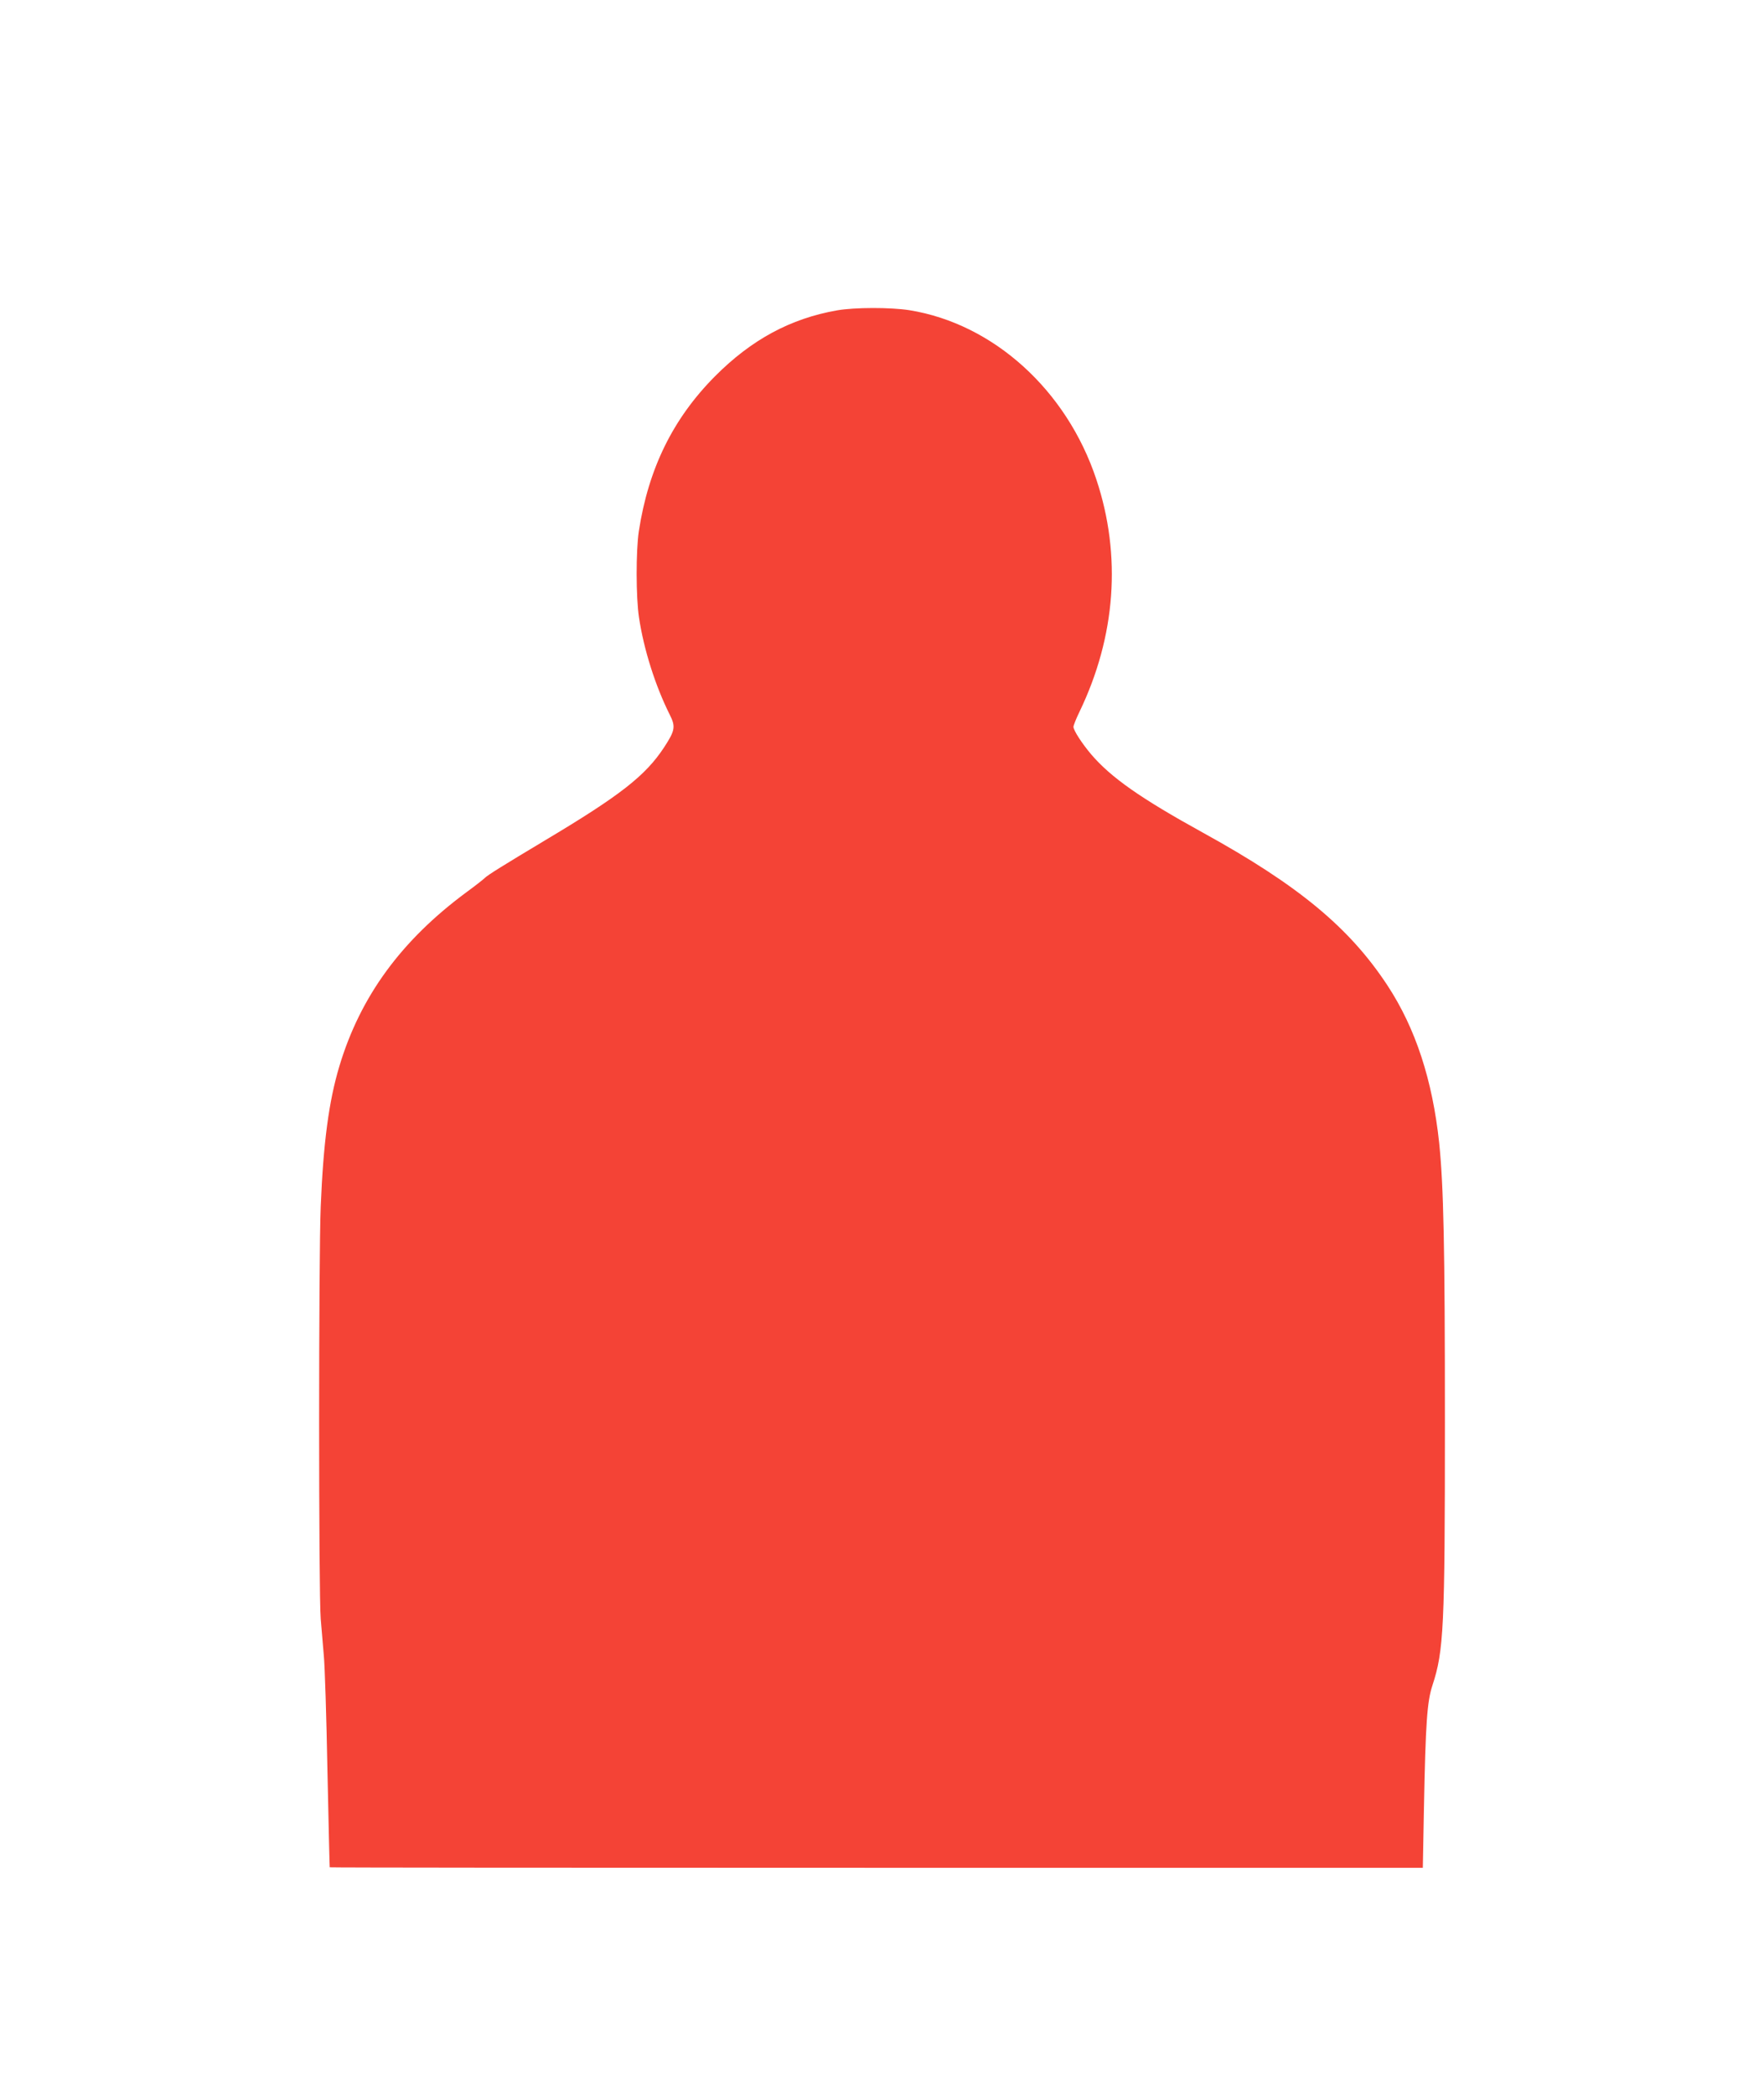
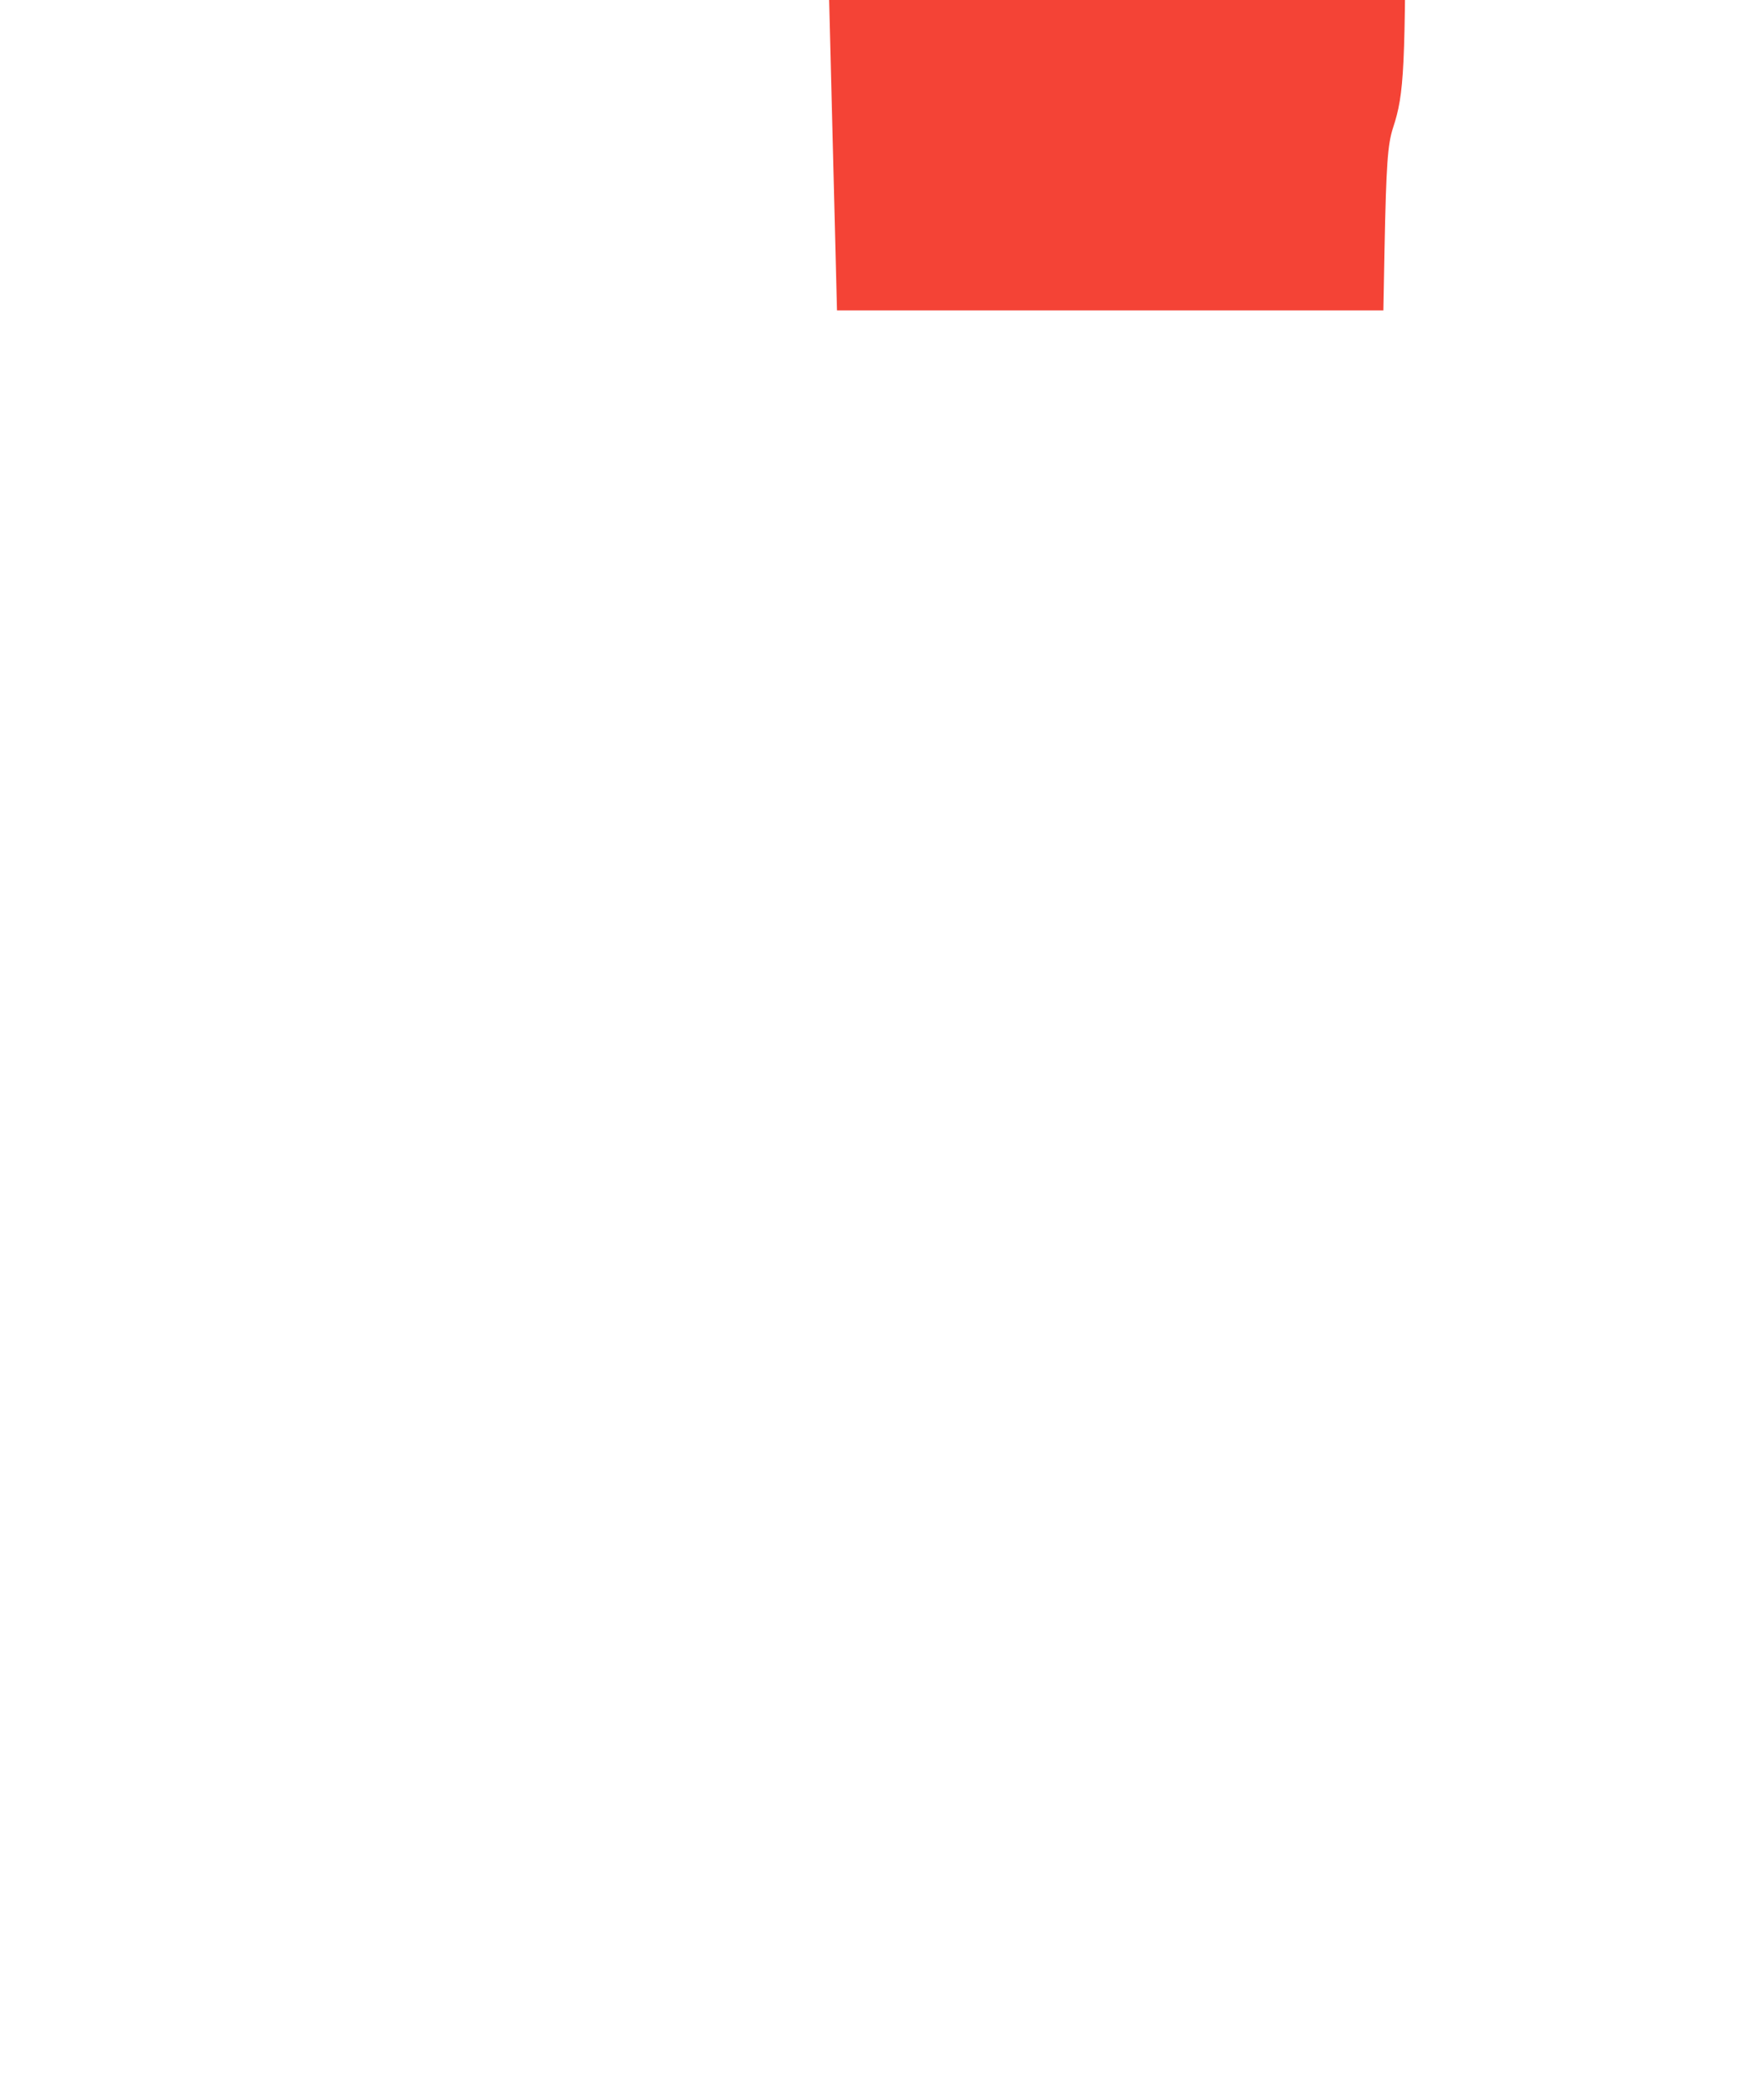
<svg xmlns="http://www.w3.org/2000/svg" version="1.0" width="1078pt" height="1280pt" viewBox="0 0 1078 1280" preserveAspectRatio="xMidYMid meet">
  <g transform="translate(0,1280) scale(0.1,-0.1)" fill="#f44336" stroke="none">
-     <path d="M5115 10904 c-284 -50 -522 -178 -746 -403 -256 -258 -406 -562 -465 -946 -18 -119 -18 -404 1 -527 29 -195 100 -418 187 -592 38 -75 34 -98 -34 -202 -114 -173 -267 -293 -728 -568 -252 -151 -349 -211 -367 -229 -10 -10 -60 -49 -112 -87 -399 -295 -649 -637 -777 -1063 -64 -213 -98 -465 -114 -857 -13 -311 -13 -2366 0 -2520 5 -63 14 -164 19 -225 6 -60 16 -375 22 -700 7 -324 13 -591 14 -592 1 -2 1504 -3 3341 -3 l3339 0 7 372 c10 513 19 643 52 743 69 211 76 350 76 1604 0 1082 -8 1444 -35 1709 -41 384 -144 700 -316 962 -232 353 -544 612 -1129 934 -381 210 -560 336 -681 477 -56 66 -109 147 -109 169 0 8 16 49 36 90 223 462 259 956 104 1421 -181 546 -629 951 -1142 1034 -115 18 -335 18 -443 -1z" />
+     <path d="M5115 10904 l3339 0 7 372 c10 513 19 643 52 743 69 211 76 350 76 1604 0 1082 -8 1444 -35 1709 -41 384 -144 700 -316 962 -232 353 -544 612 -1129 934 -381 210 -560 336 -681 477 -56 66 -109 147 -109 169 0 8 16 49 36 90 223 462 259 956 104 1421 -181 546 -629 951 -1142 1034 -115 18 -335 18 -443 -1z" />
  </g>
</svg>